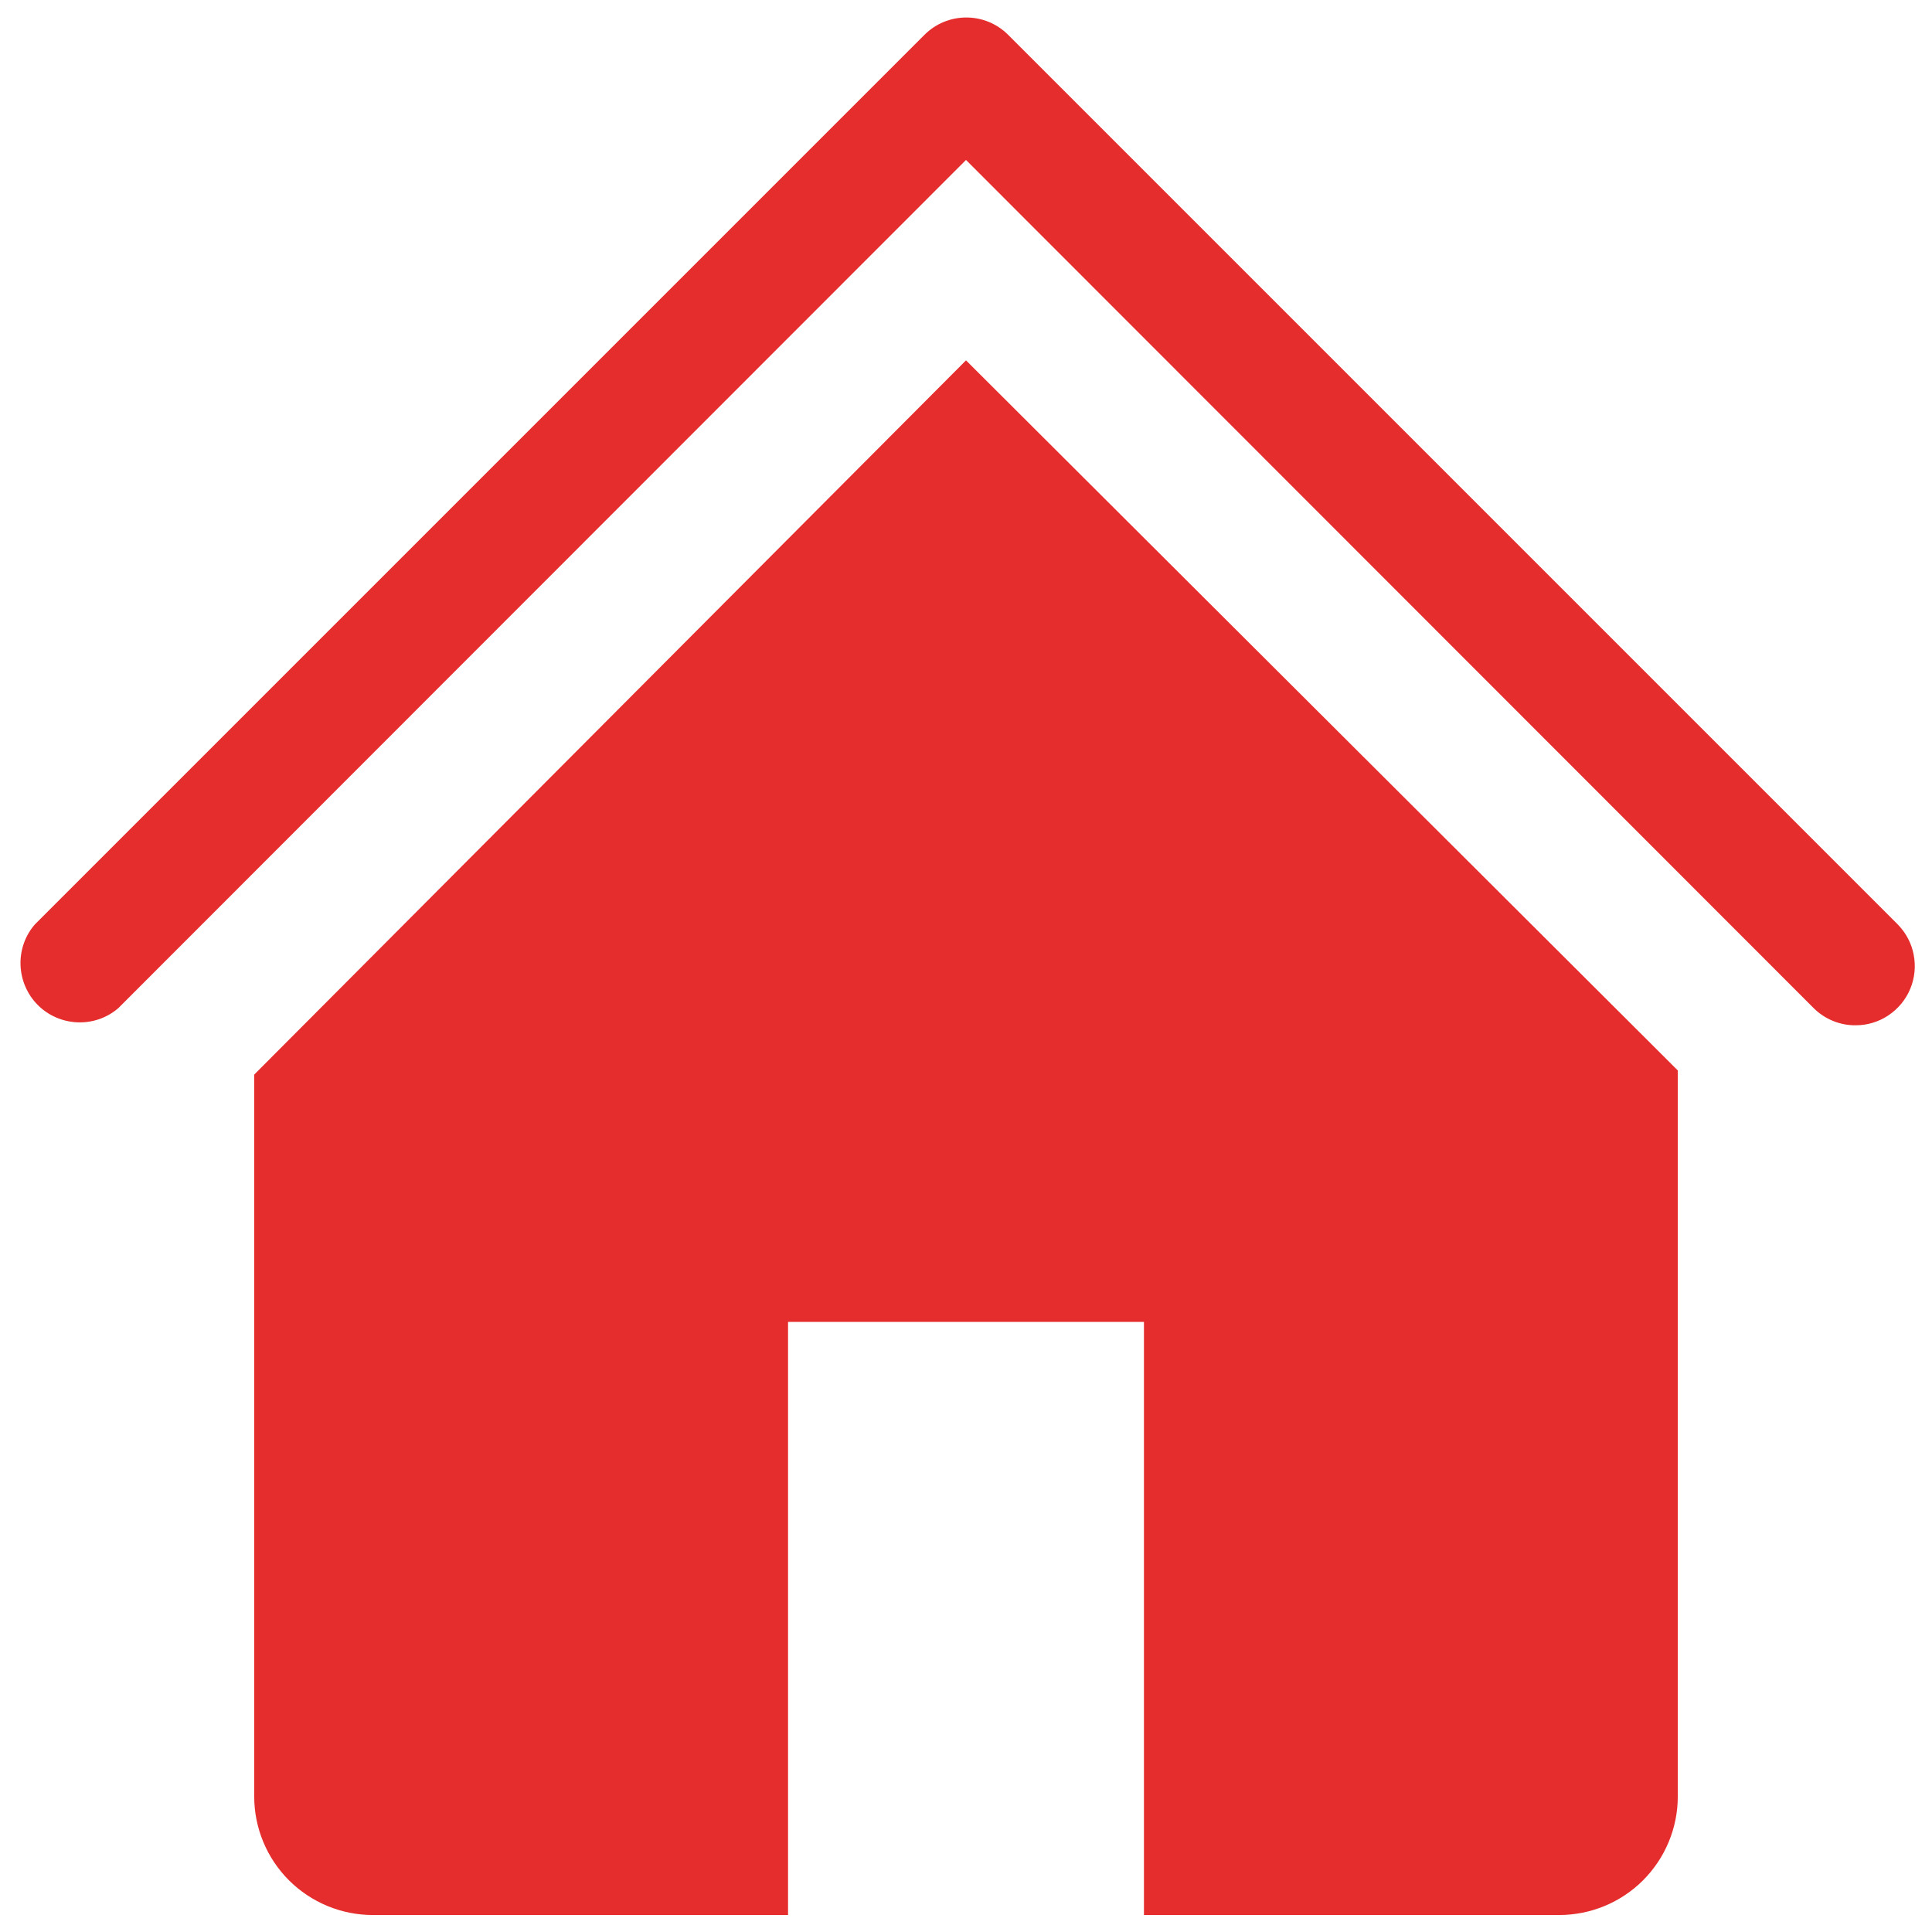
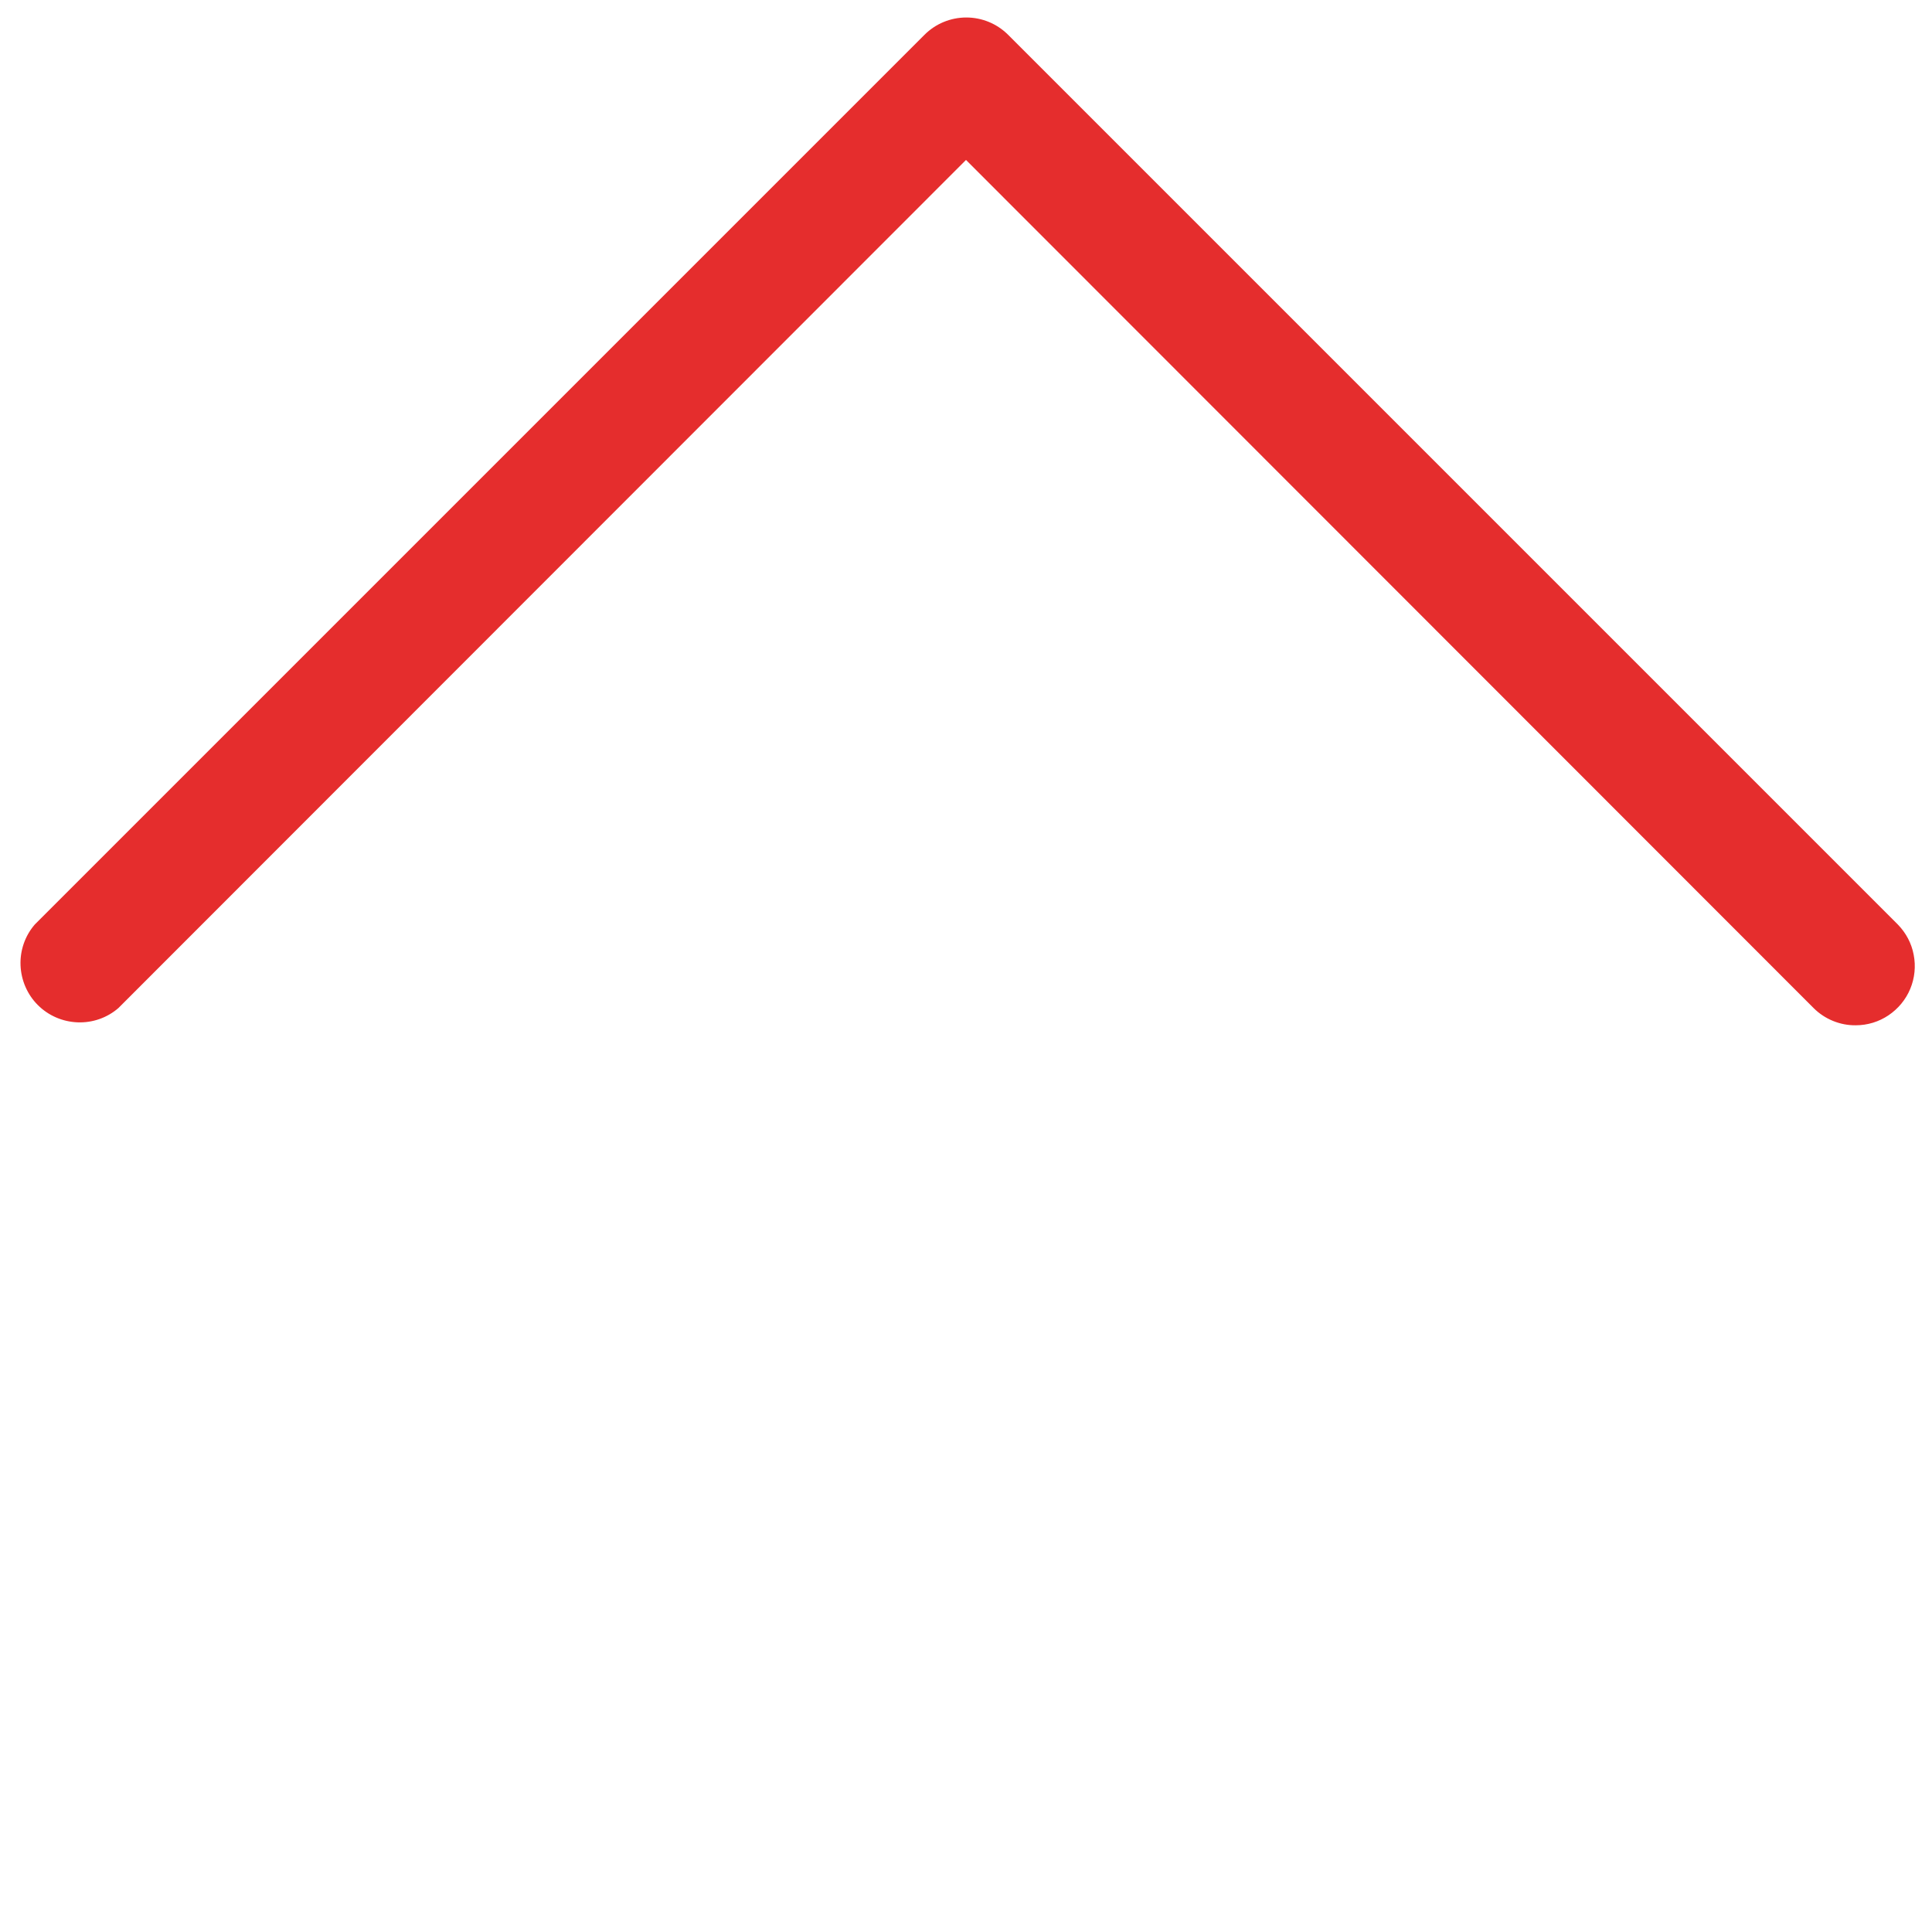
<svg xmlns="http://www.w3.org/2000/svg" width="19" height="19" viewBox="0 0 19 19" fill="none">
  <path d="M18.25 10.083C18.173 10.084 18.097 10.069 18.026 10.04C17.955 10.011 17.89 9.968 17.836 9.914L9.5 1.573L1.164 9.914C1.053 10.01 0.909 10.06 0.762 10.054C0.615 10.048 0.476 9.988 0.372 9.884C0.268 9.78 0.208 9.64 0.202 9.494C0.196 9.347 0.246 9.203 0.342 9.092L9.092 0.342C9.201 0.233 9.349 0.172 9.503 0.172C9.657 0.172 9.805 0.233 9.914 0.342L18.664 9.092C18.744 9.174 18.799 9.277 18.82 9.39C18.842 9.503 18.83 9.619 18.786 9.725C18.742 9.831 18.667 9.921 18.572 9.985C18.477 10.049 18.365 10.083 18.25 10.083Z" fill="#E52D2D" />
-   <path d="M9.5 3.544L2.5 10.568V17.667C2.5 17.976 2.623 18.273 2.842 18.492C3.061 18.71 3.357 18.833 3.667 18.833H7.75V13H11.25V18.833H15.333C15.643 18.833 15.94 18.71 16.158 18.492C16.377 18.273 16.5 17.976 16.5 17.667V10.527L9.5 3.544Z" fill="#E52D2D" />
</svg>